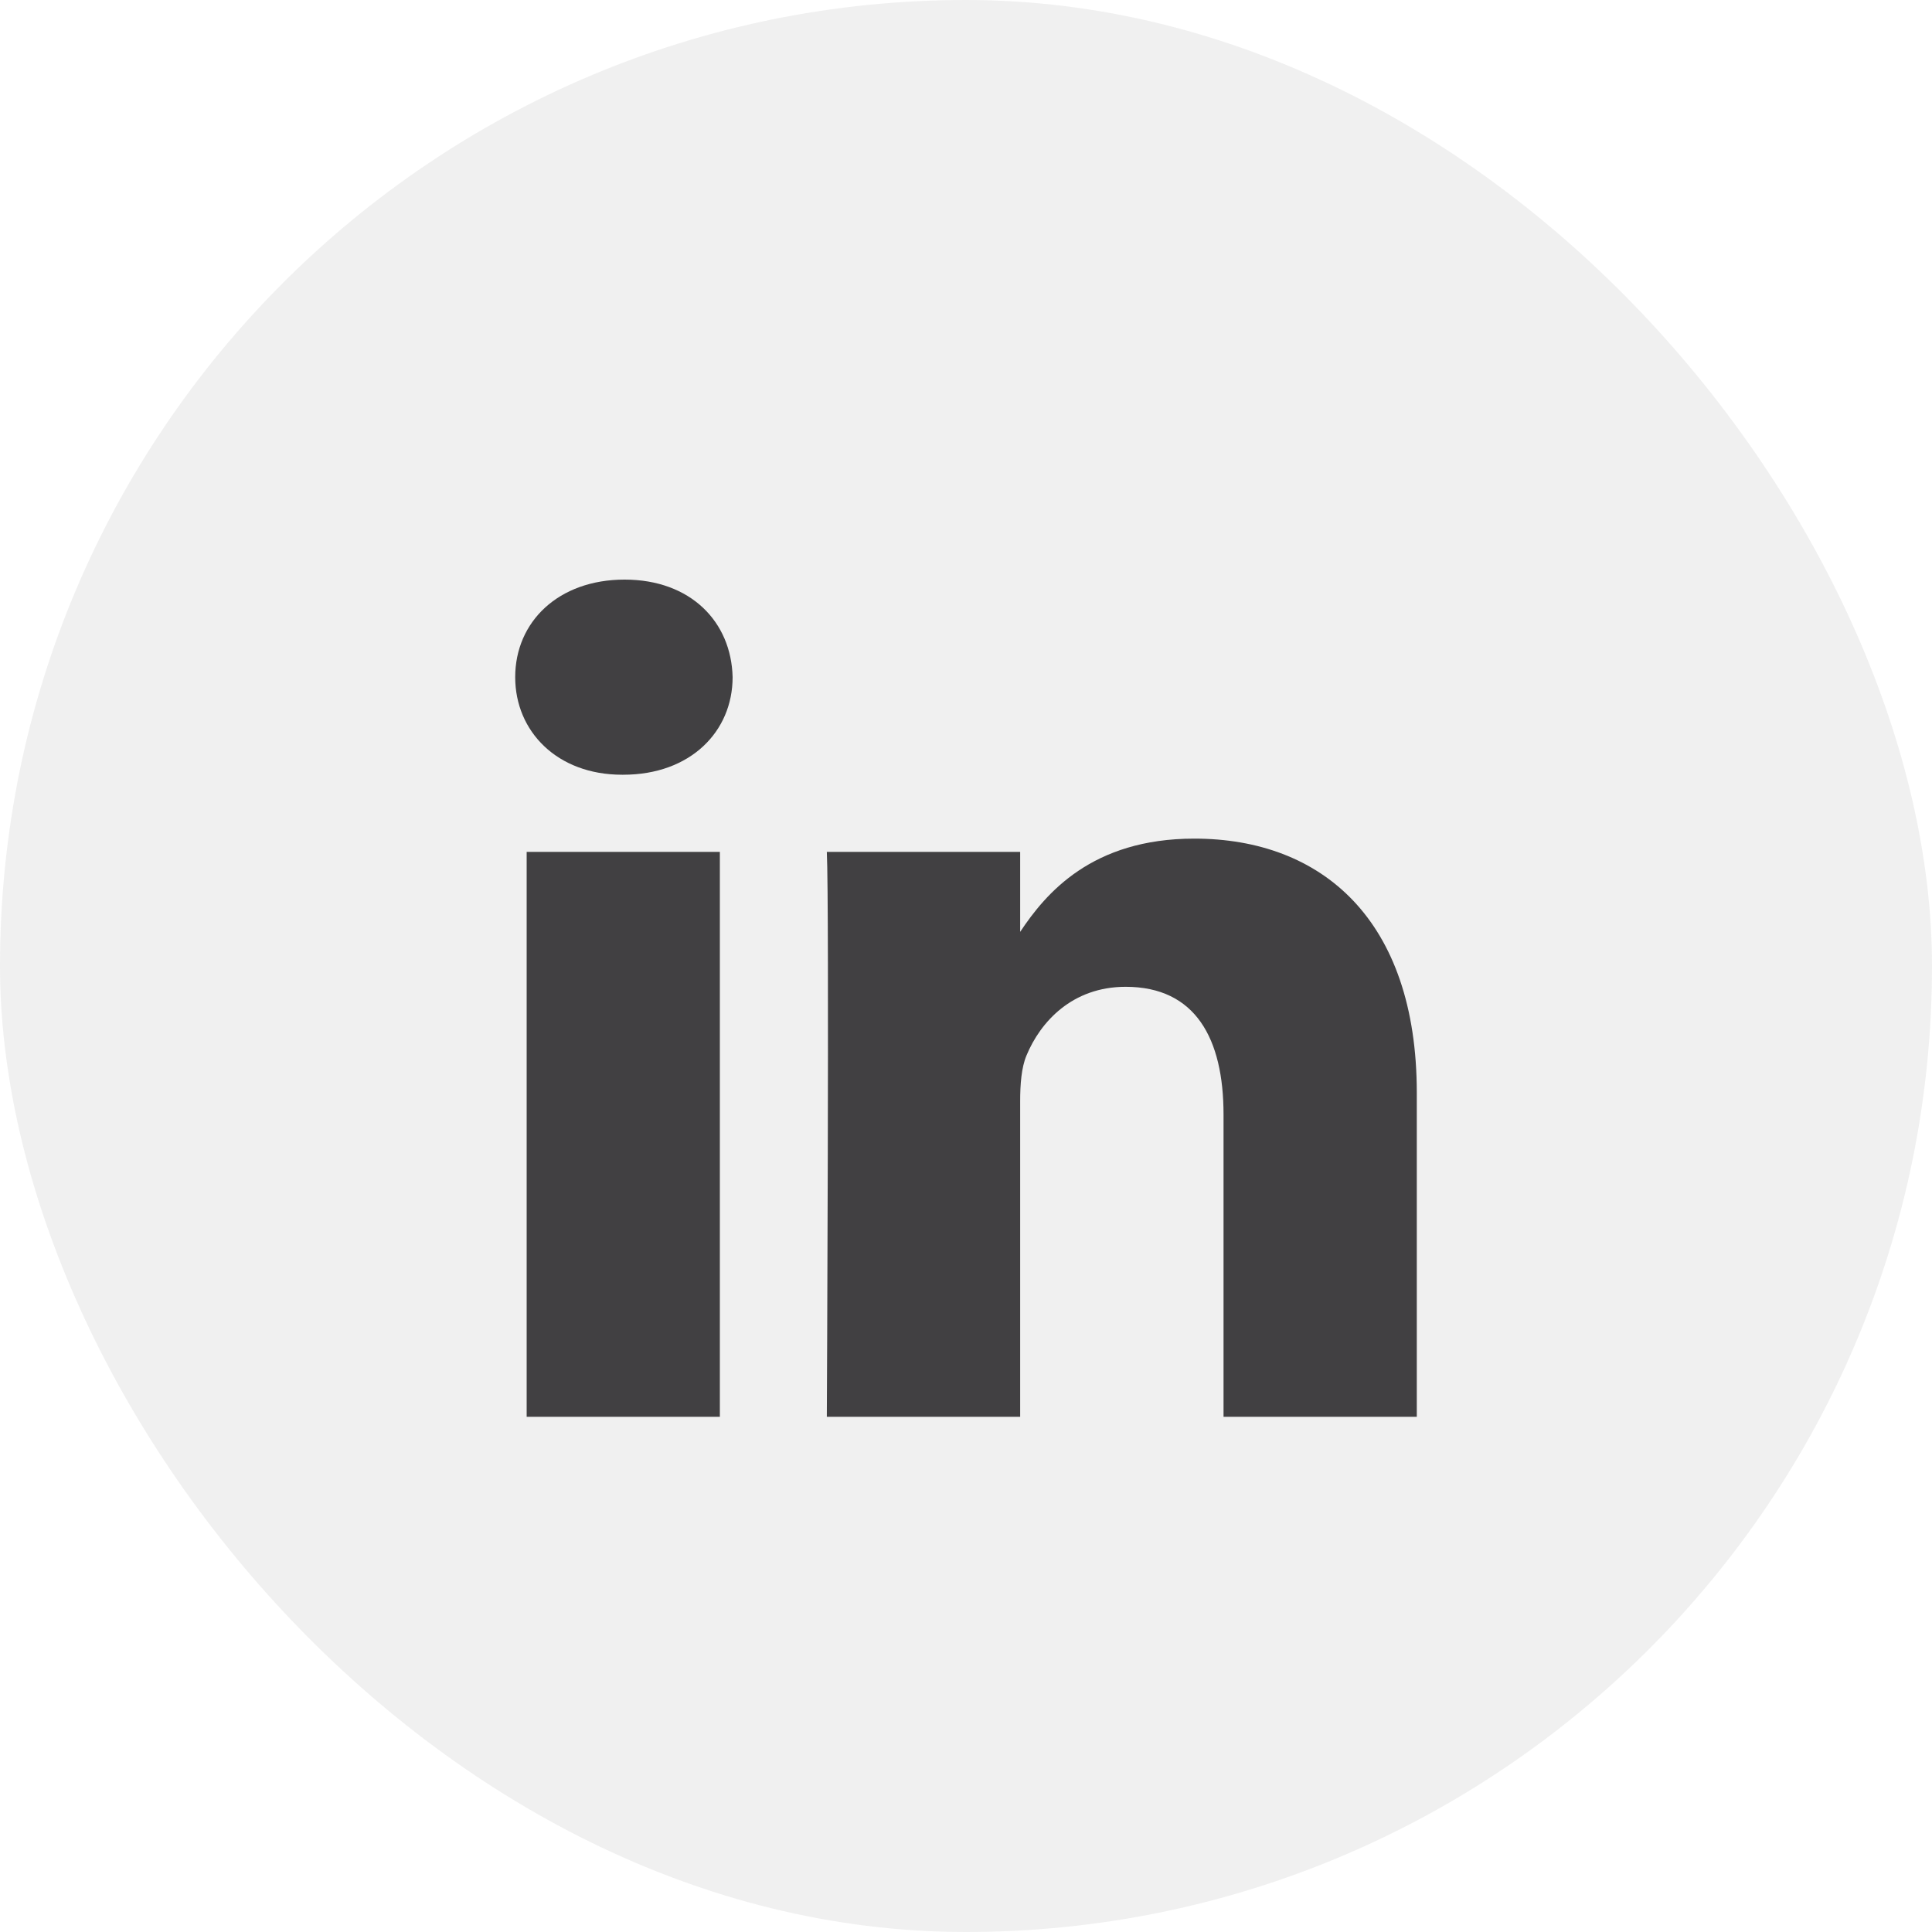
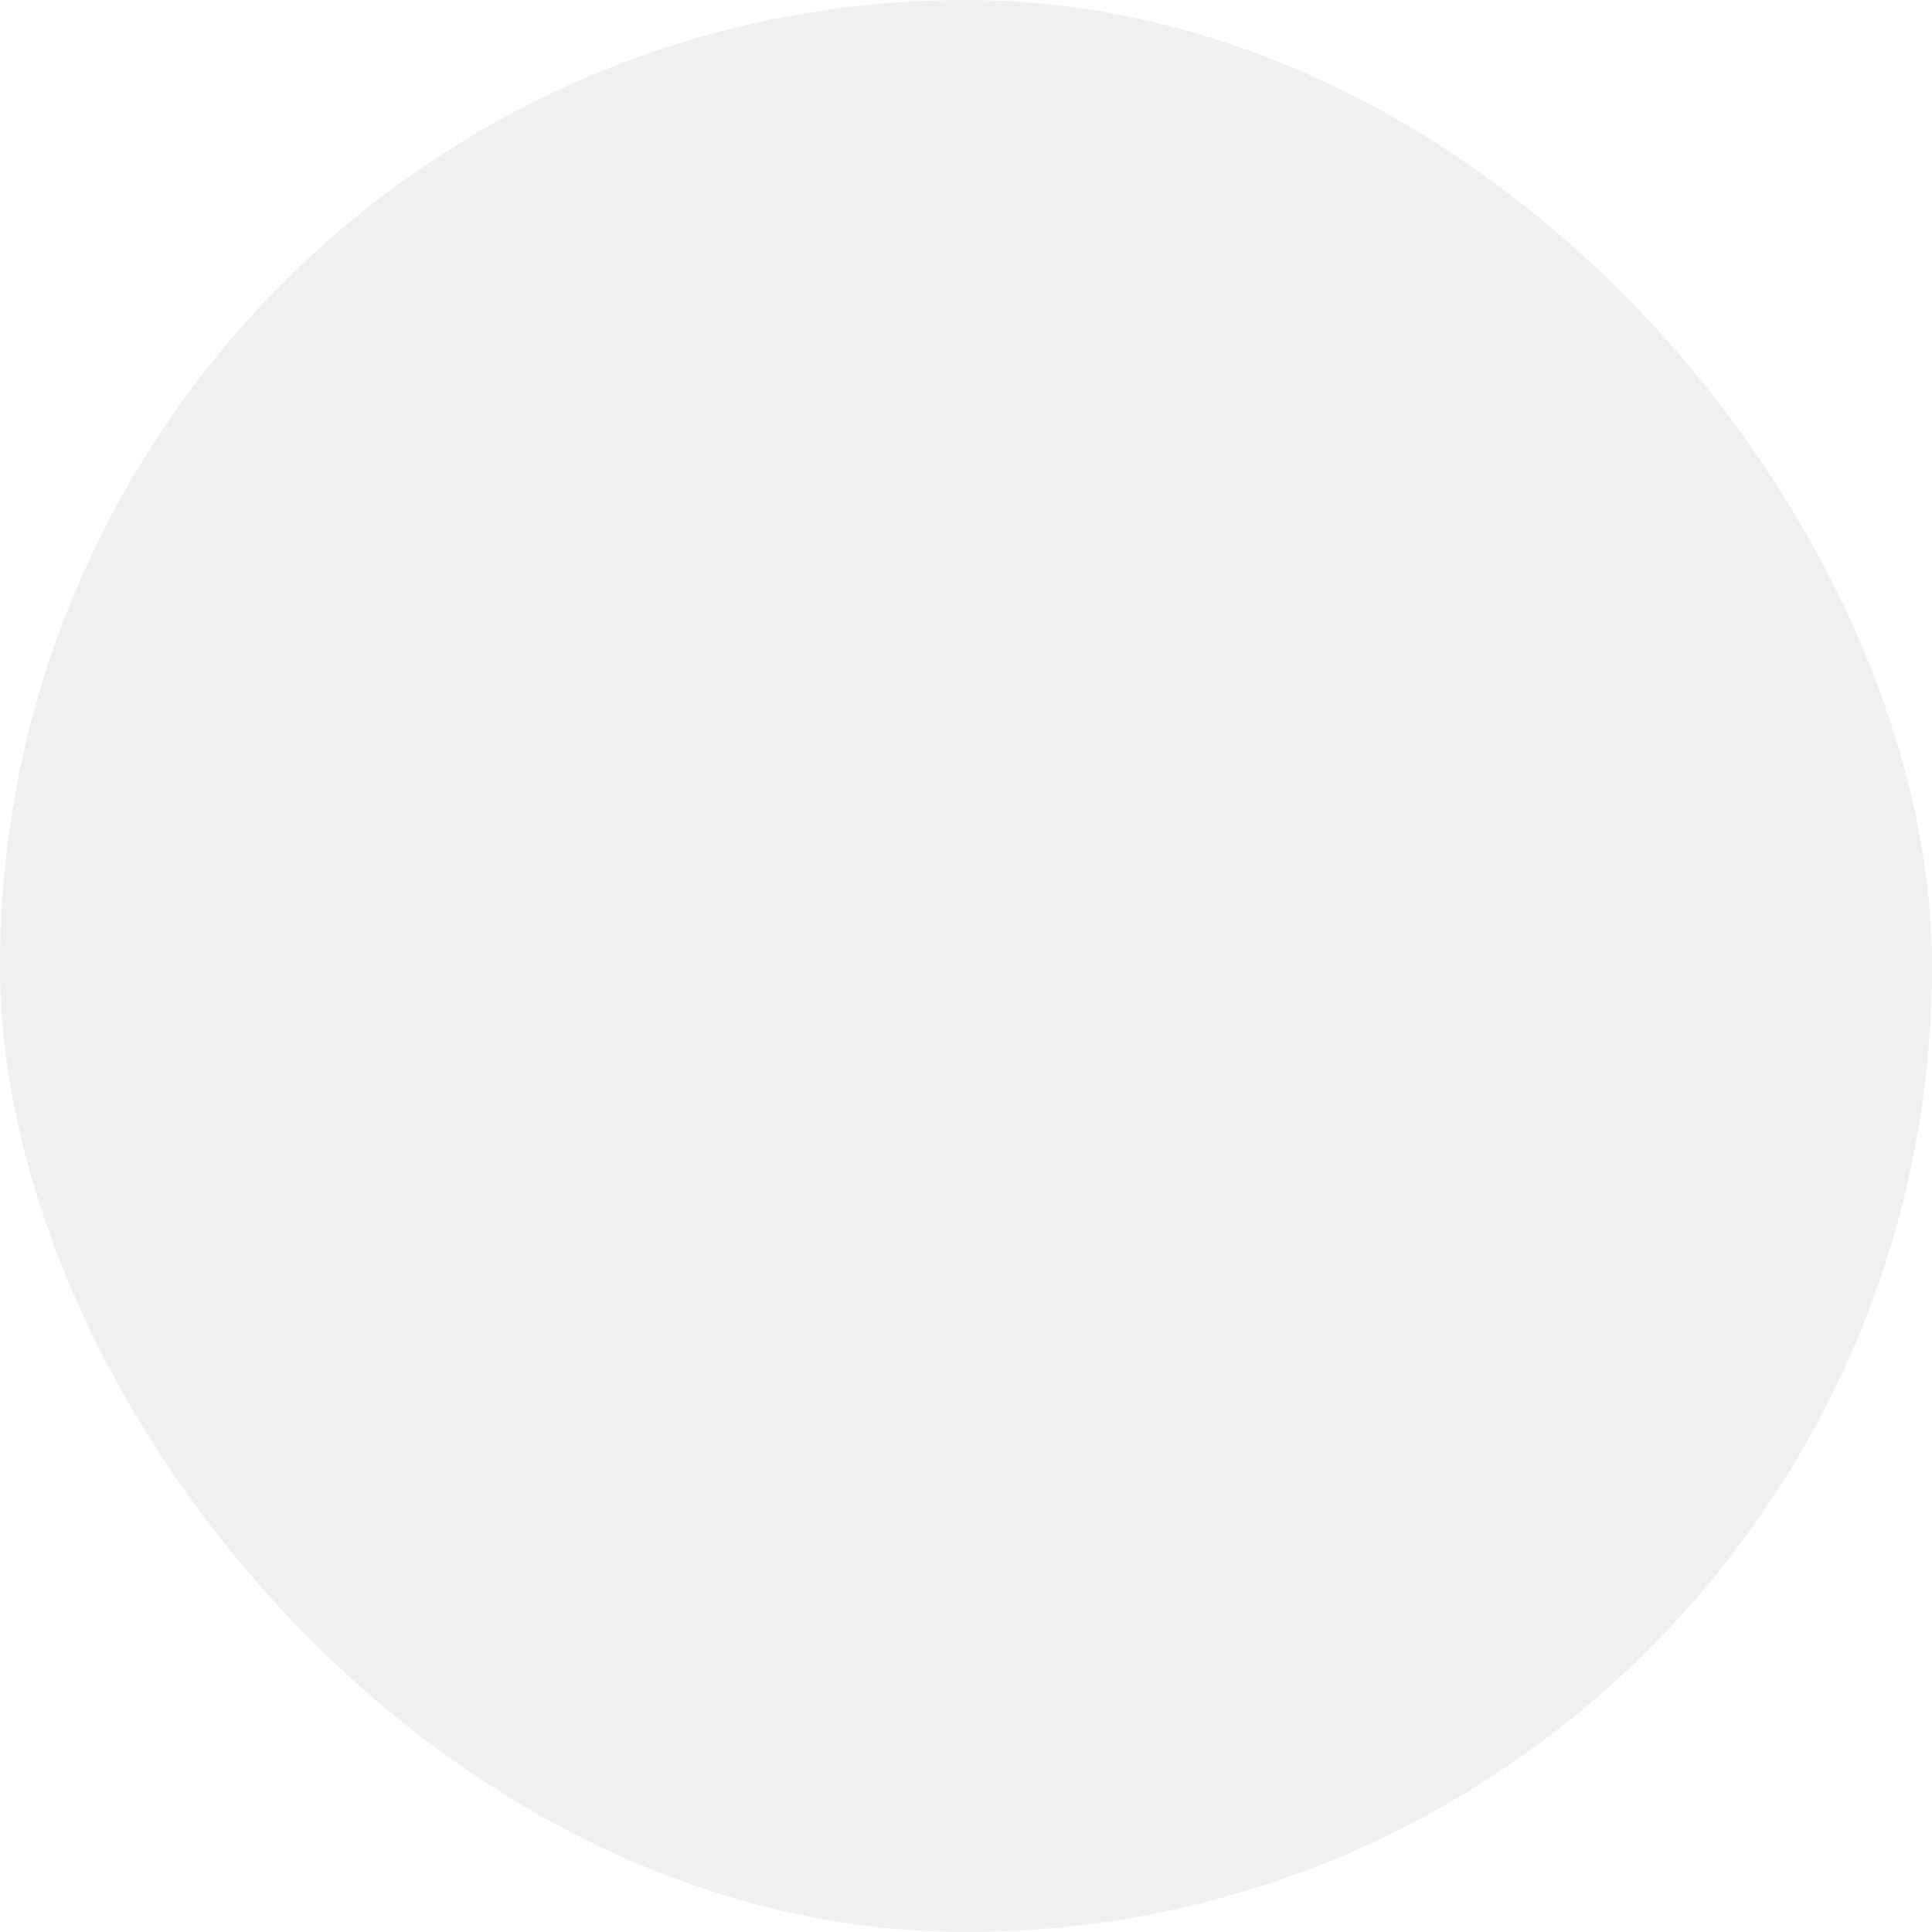
<svg xmlns="http://www.w3.org/2000/svg" width="30" height="30" viewBox="0 0 30 30" fill="none">
  <rect width="30" height="30" rx="15" fill="#414042" fill-opacity="0.08" />
-   <path d="M8.178 13.228H11.178V22H8.178V13.228ZM9.698 9C8.671 9 8 9.655 8 10.515C8 11.357 8.651 12.03 9.659 12.03H9.678C10.724 12.03 11.376 11.357 11.376 10.515C11.356 9.655 10.724 9 9.698 9ZM18.545 13.022C16.952 13.022 16.238 13.873 15.841 14.47V13.228H12.839C12.879 14.051 12.839 22 12.839 22H15.841V17.101C15.841 16.839 15.86 16.578 15.939 16.39C16.156 15.866 16.65 15.323 17.479 15.323C18.565 15.323 18.999 16.128 18.999 17.307V22H22V16.97C22 14.276 20.52 13.022 18.545 13.022Z" fill="#414042" />
</svg>